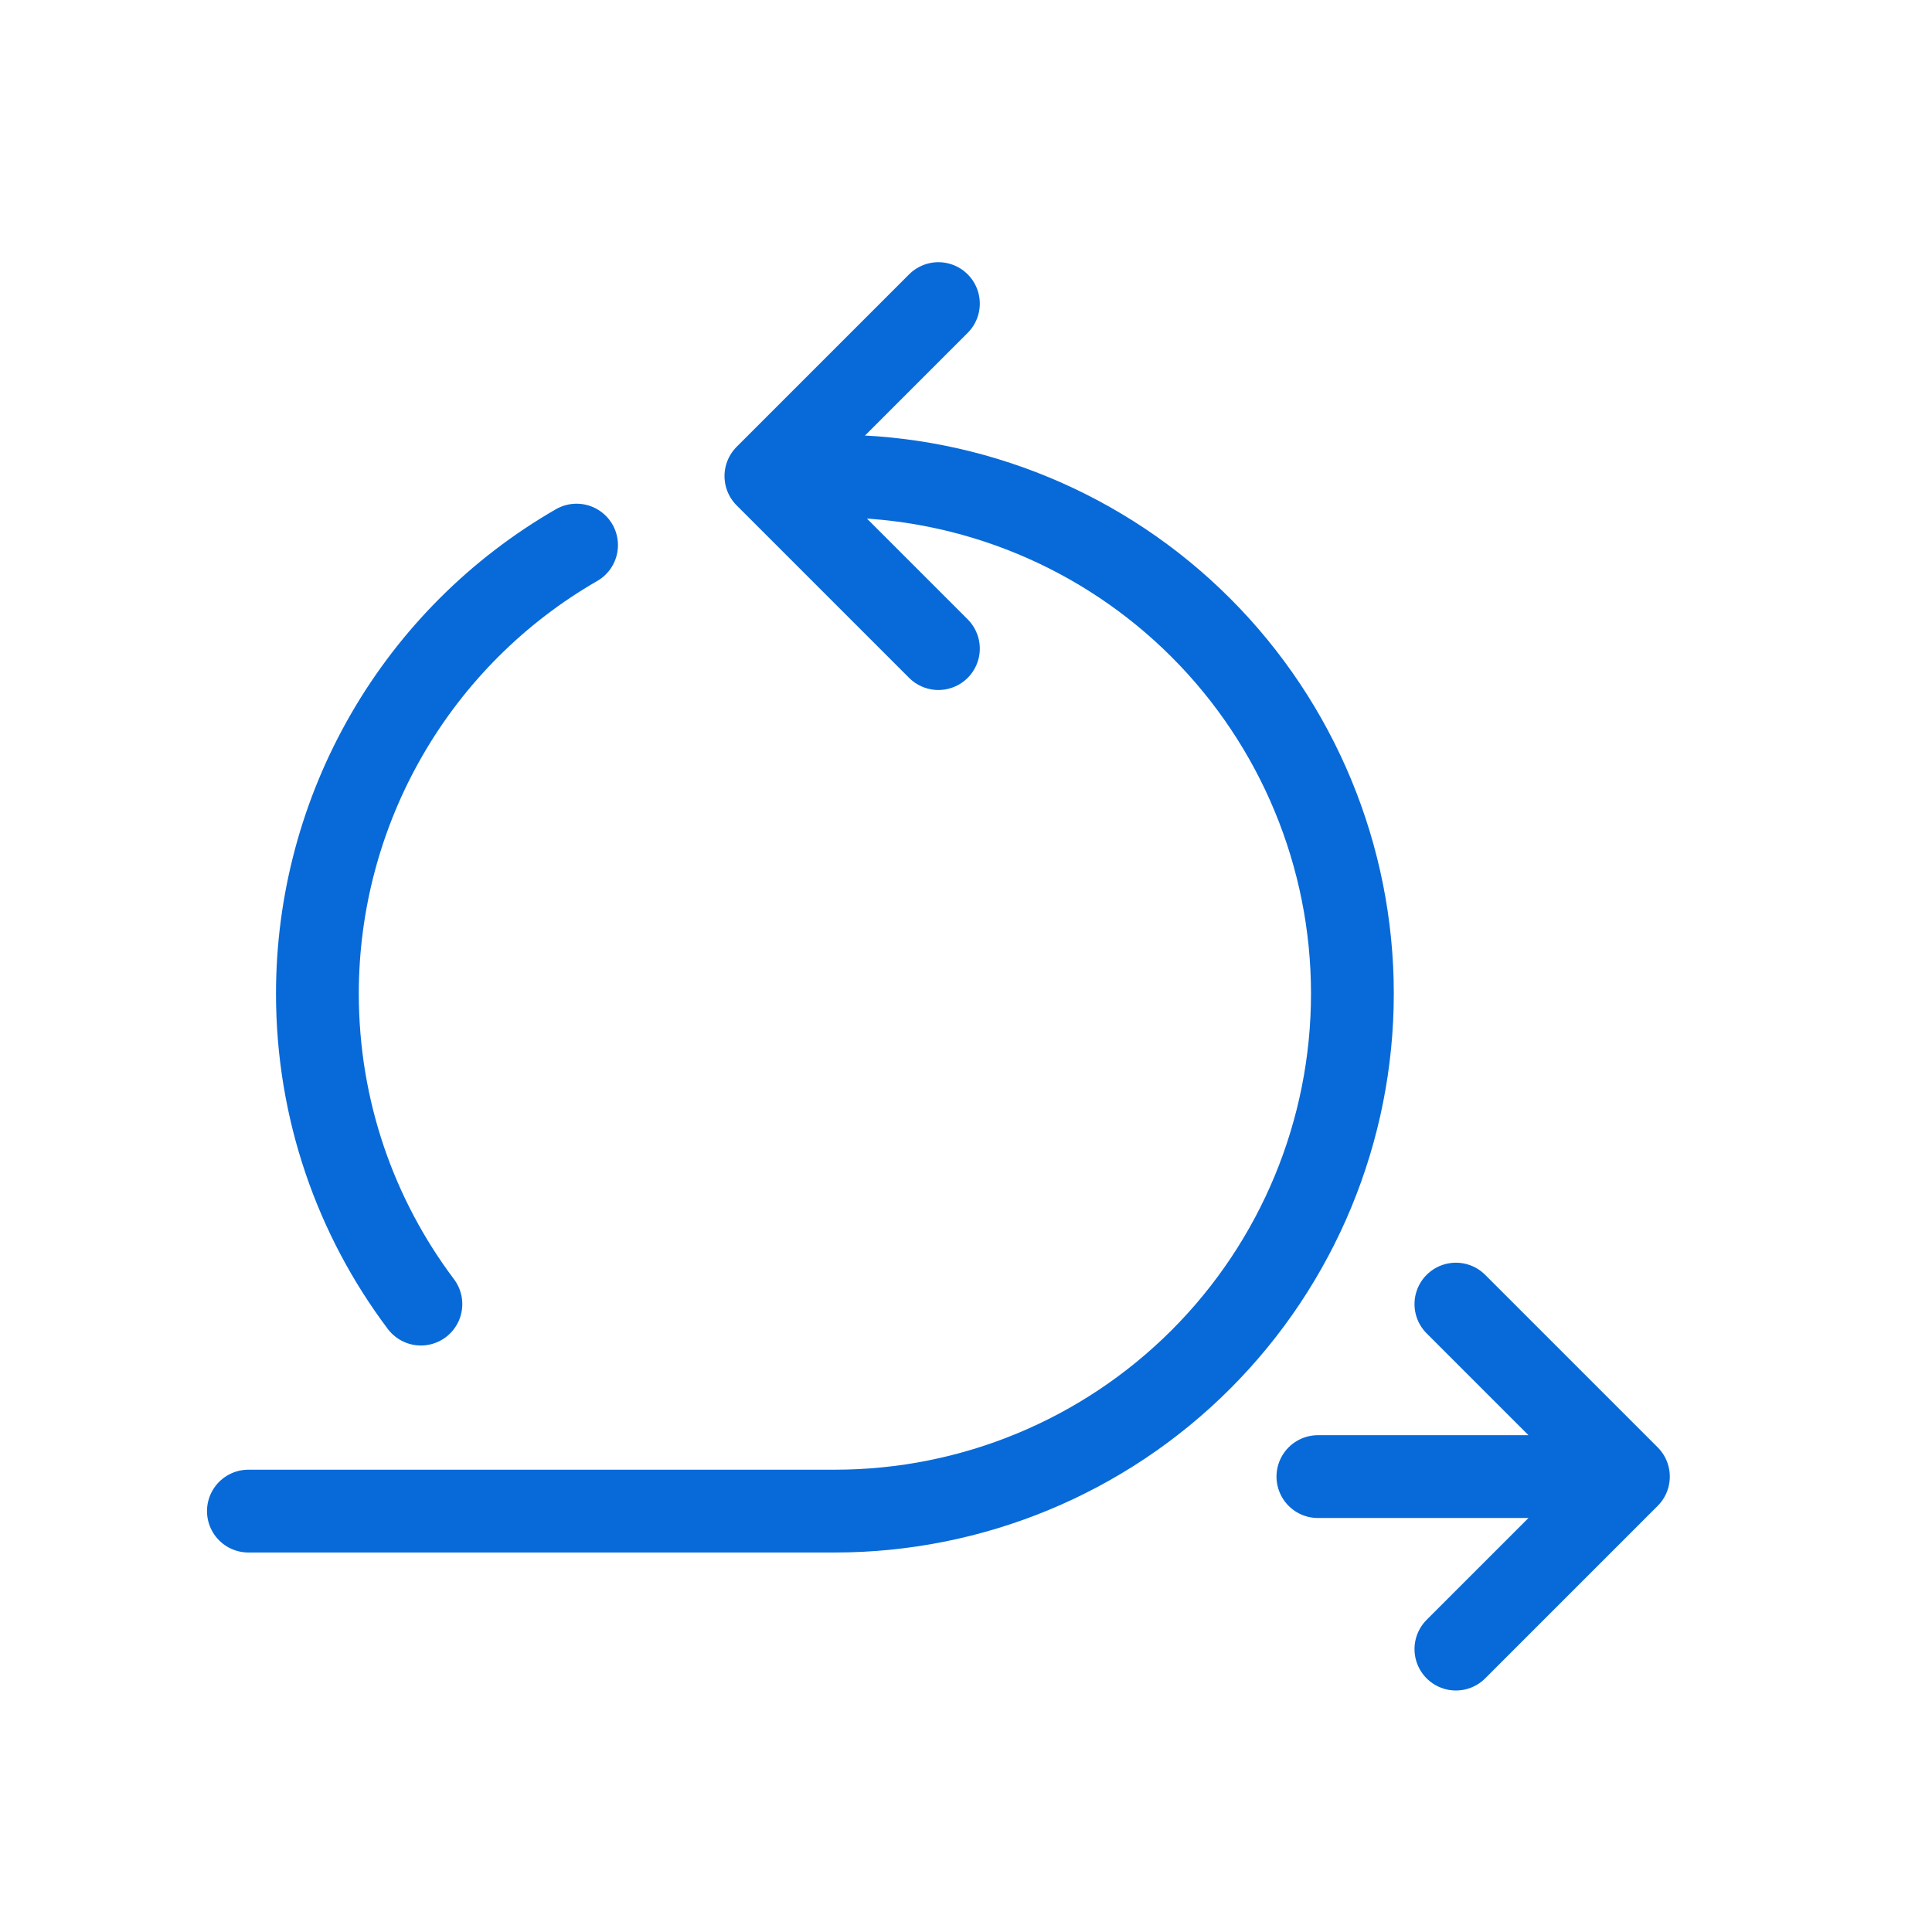
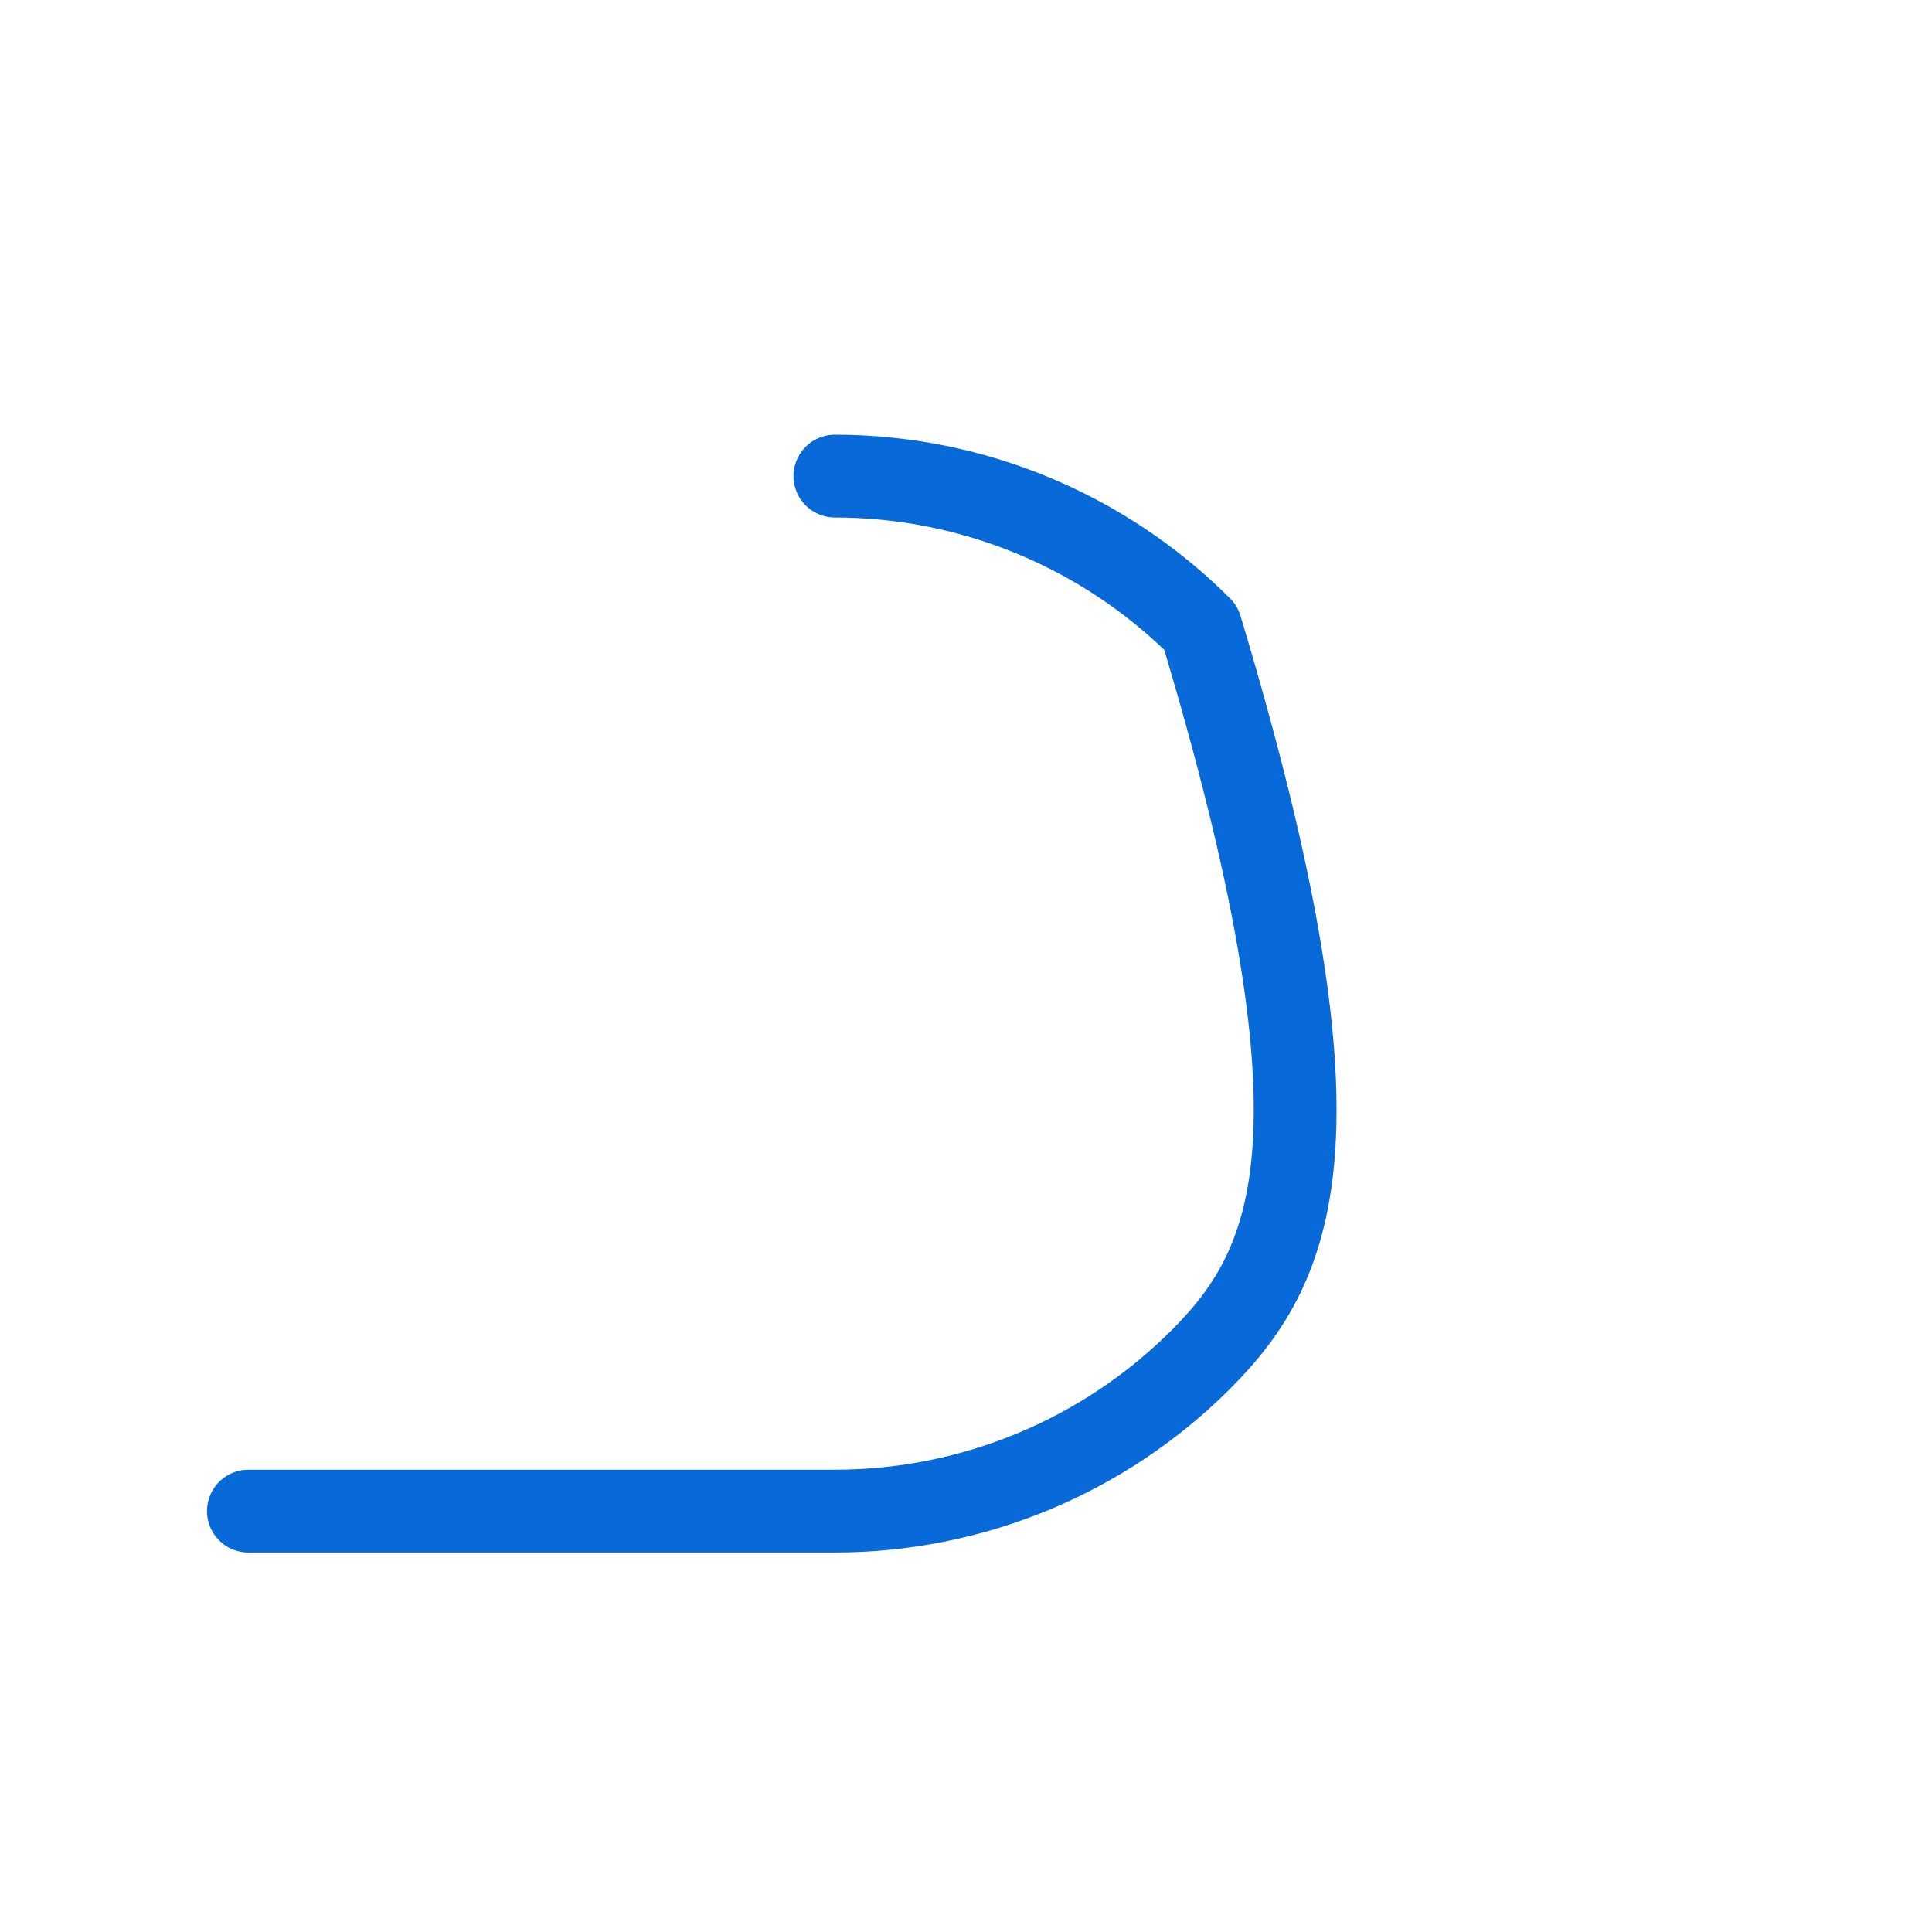
<svg xmlns="http://www.w3.org/2000/svg" width="35" height="35" viewBox="0 0 35 35" fill="none">
-   <path d="M23.875 26.75H29.5M29.5 26.75L26.375 23.625M29.5 26.75L26.375 29.875M17 5.5L13.875 8.625L17 11.75" stroke="#086AD8" stroke-width="1.5" stroke-linecap="round" stroke-linejoin="round" />
-   <path d="M15.125 8.625C17.611 8.625 19.996 9.613 21.754 11.371C23.512 13.129 24.5 15.514 24.5 18C24.5 20.486 23.512 22.871 21.754 24.629C19.996 26.387 17.611 27.375 15.125 27.375H4.5" stroke="#086AD8" stroke-width="1.5" stroke-linecap="round" stroke-linejoin="round" />
-   <path d="M10.445 9.875C9.018 10.697 7.832 11.881 7.008 13.308C6.184 14.734 5.75 16.353 5.75 18C5.75 20.11 6.447 22.058 7.625 23.625" stroke="#086AD8" stroke-width="1.5" stroke-linecap="round" stroke-linejoin="round" />
+   <path d="M15.125 8.625C17.611 8.625 19.996 9.613 21.754 11.371C24.5 20.486 23.512 22.871 21.754 24.629C19.996 26.387 17.611 27.375 15.125 27.375H4.5" stroke="#086AD8" stroke-width="1.5" stroke-linecap="round" stroke-linejoin="round" />
</svg>